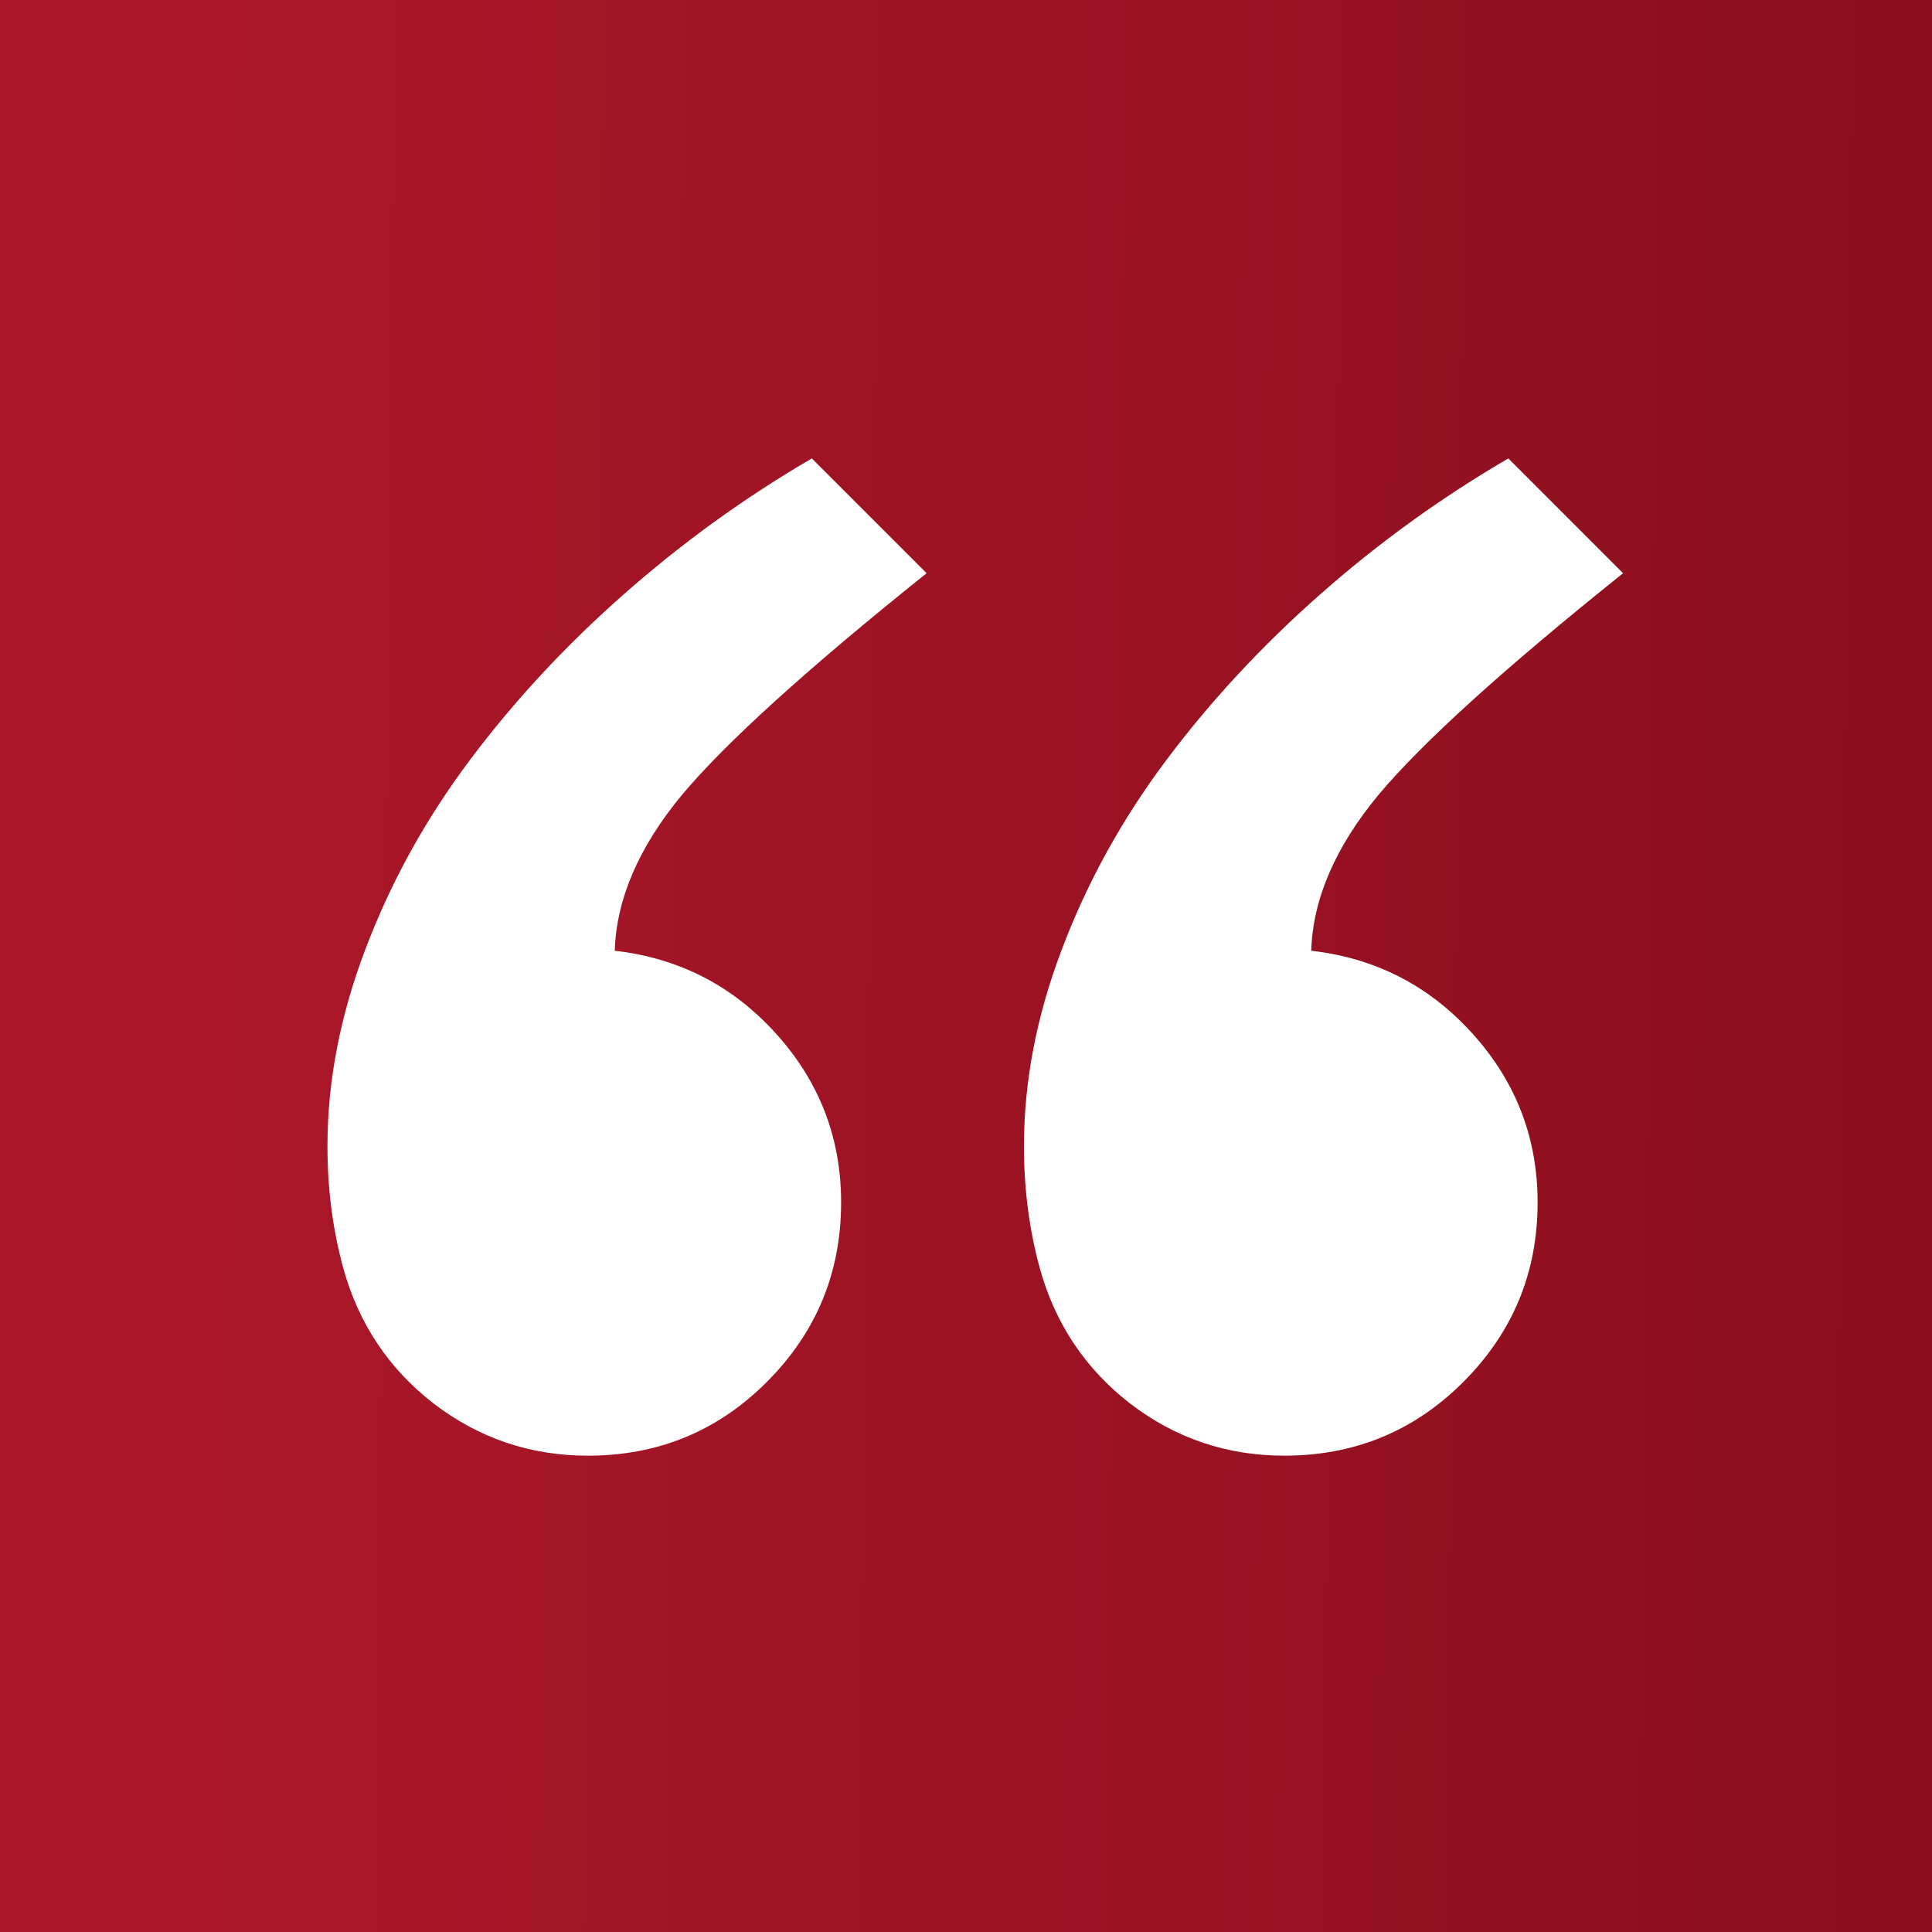
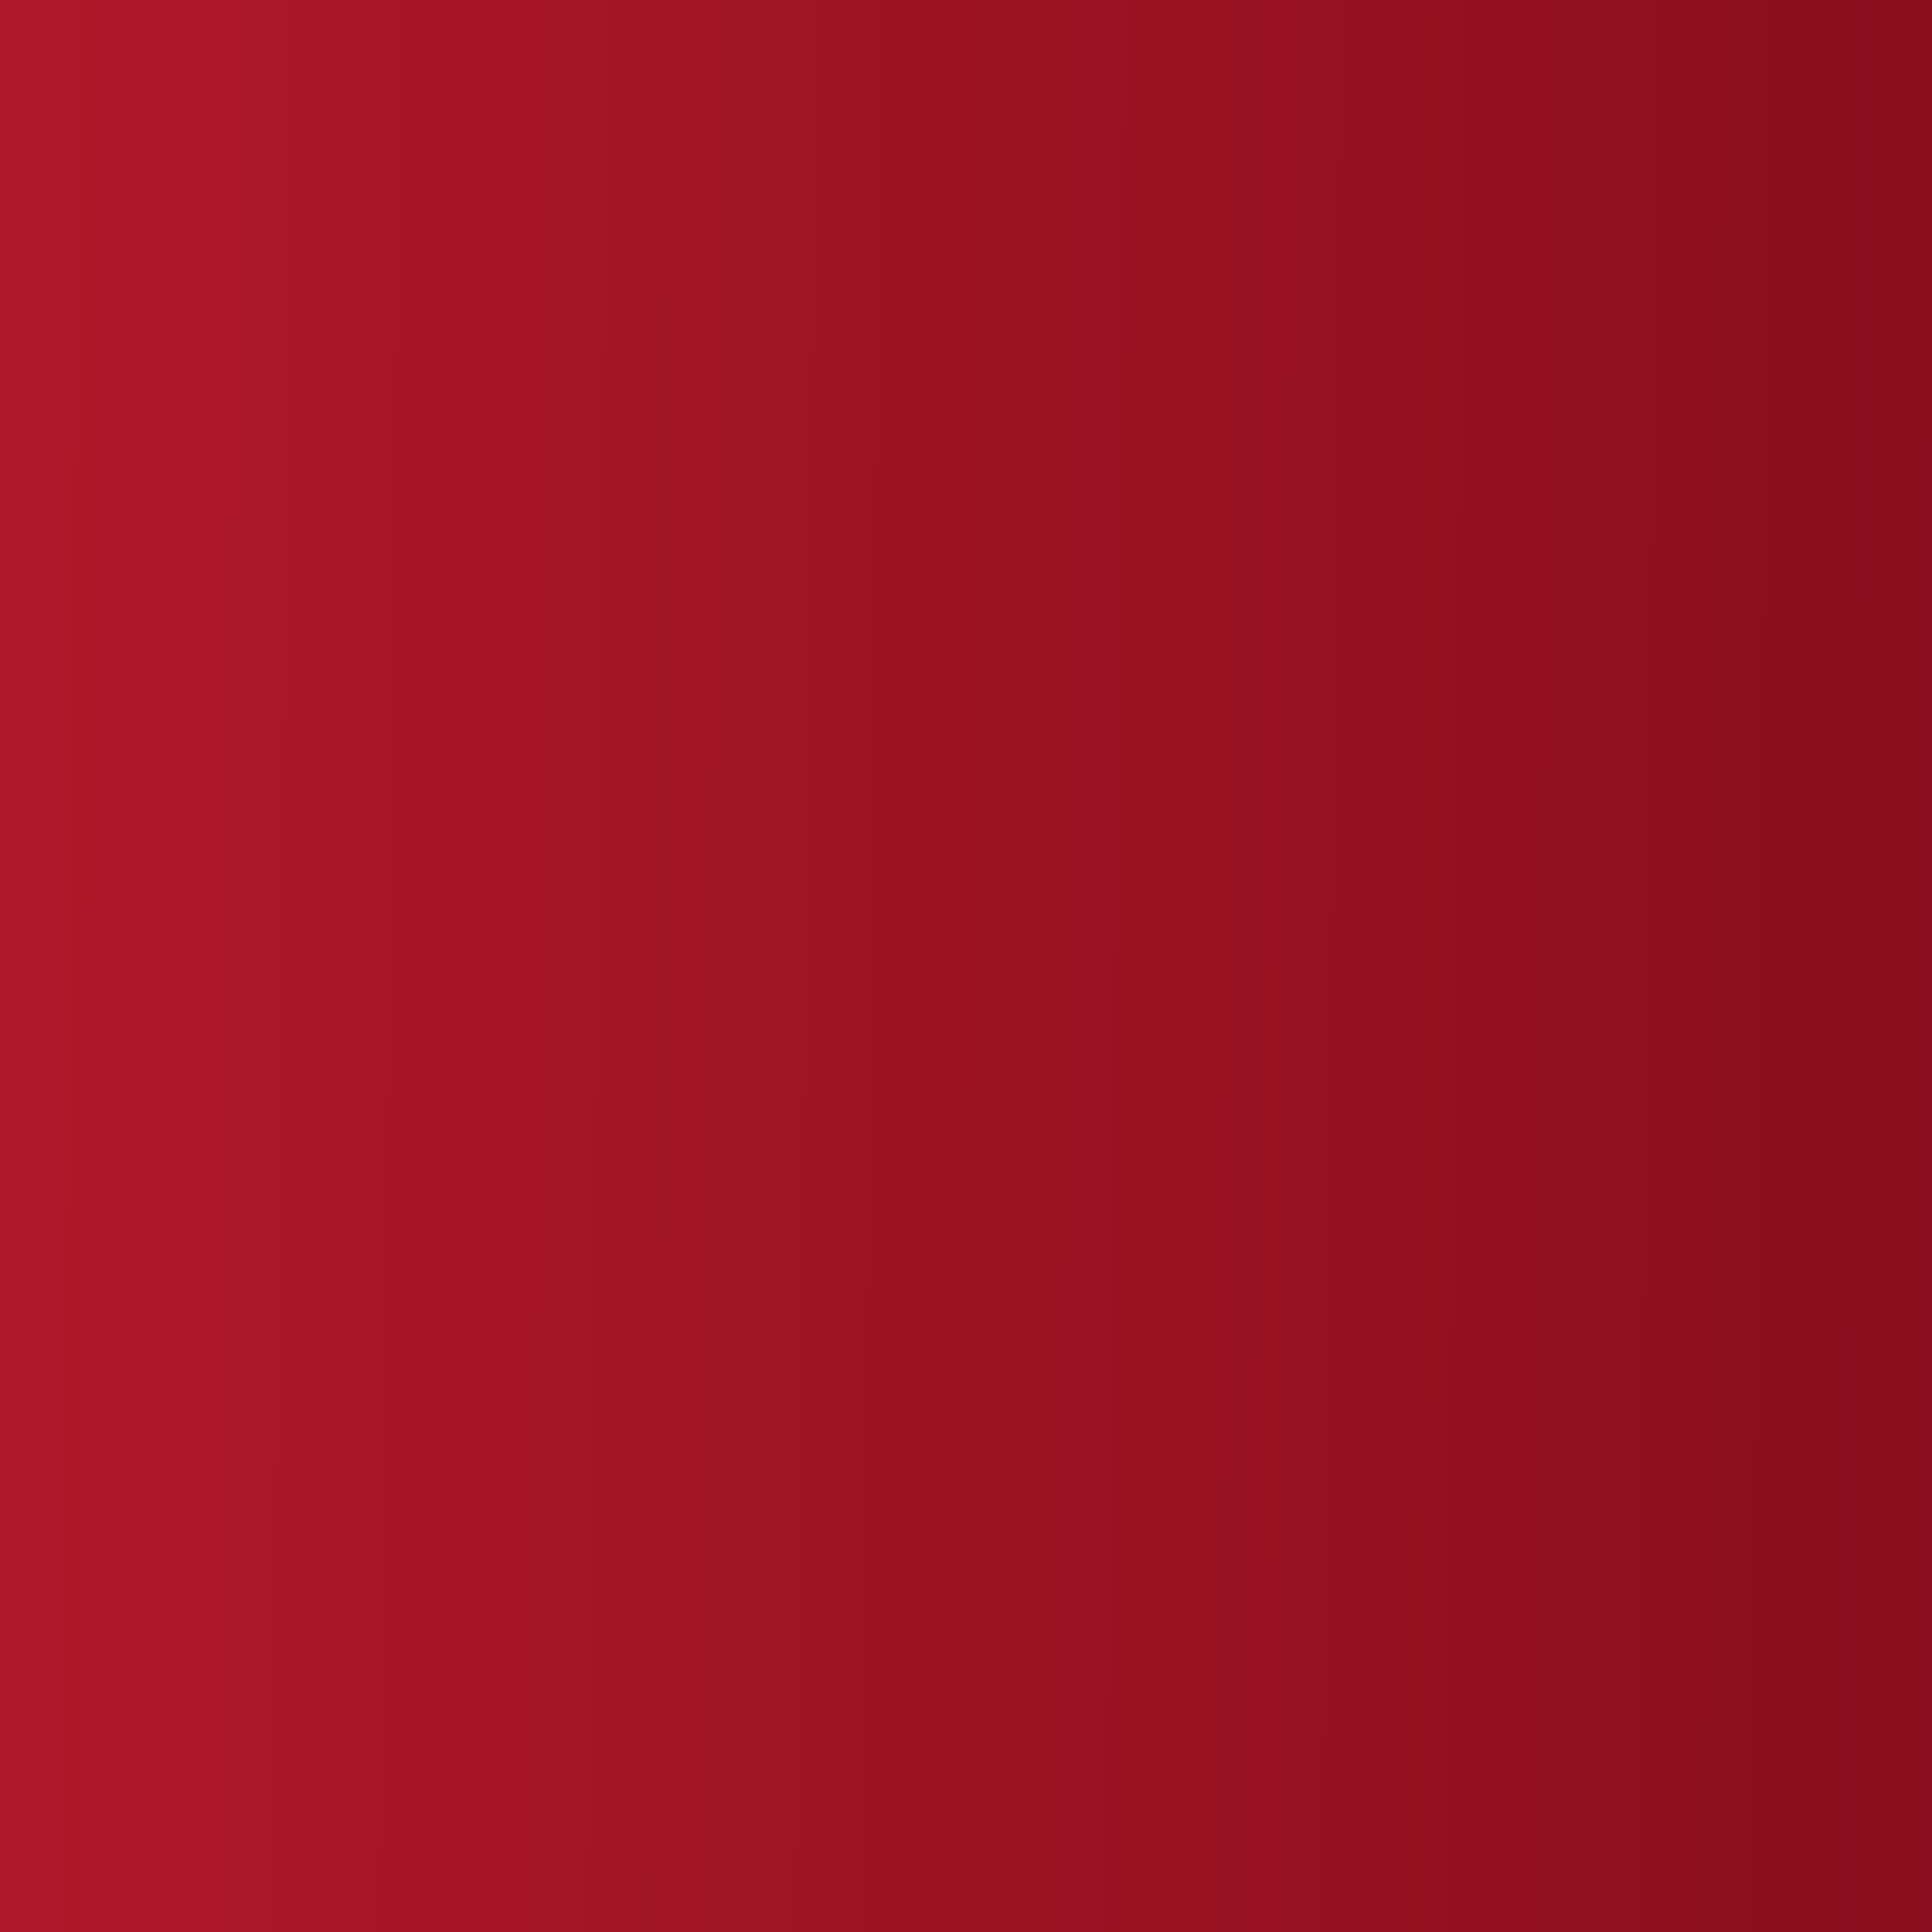
<svg xmlns="http://www.w3.org/2000/svg" width="59" height="59" viewBox="0 0 59 59" fill="none">
  <rect x="0" y="0" width="59" height="59" fill="#808080" stroke="none" />
  <rect width="59" height="59" fill="url(#paint0_linear_4_393)" />
-   <path d="M39.221 44.454C37.465 44.454 35.894 43.922 34.508 42.859C33.139 41.795 32.22 40.418 31.753 38.726C31.431 37.55 31.27 36.309 31.27 35.004C31.27 33.022 31.656 31.016 32.43 28.985C33.203 26.939 34.267 25.013 35.62 23.209C36.974 21.404 38.537 19.72 40.309 18.157C42.098 16.578 44.015 15.192 46.062 14L49.566 17.505C45.925 20.421 43.435 22.677 42.098 24.272C40.776 25.867 40.092 27.455 40.043 29.034C42.009 29.259 43.653 30.105 44.974 31.572C46.295 33.038 46.956 34.754 46.956 36.72C46.956 38.863 46.199 40.692 44.684 42.206C43.185 43.705 41.364 44.454 39.221 44.454ZM17.952 44.454C16.196 44.454 14.624 43.922 13.239 42.859C11.869 41.795 10.951 40.418 10.483 38.726C10.161 37.55 10 36.309 10 35.004C10 33.022 10.387 31.016 11.16 28.985C11.934 26.939 12.997 25.013 14.351 23.209C15.704 21.404 17.267 19.72 19.04 18.157C20.828 16.578 22.746 15.192 24.792 14L28.297 17.505C24.655 20.421 22.166 22.677 20.828 24.272C19.507 25.867 18.822 27.455 18.774 29.034C20.739 29.259 22.383 30.105 23.704 31.572C25.026 33.038 25.686 34.754 25.686 36.72C25.686 38.863 24.929 40.692 23.414 42.206C21.916 43.705 20.095 44.454 17.952 44.454Z" fill="white" />
  <defs>
    <linearGradient id="paint0_linear_4_393" x1="0" y1="0" x2="59.603" y2="0.616" gradientUnits="userSpaceOnUse">
      <stop stop-color="#AF182A" />
      <stop offset="1" stop-color="#8A0E1D" />
    </linearGradient>
  </defs>
</svg>